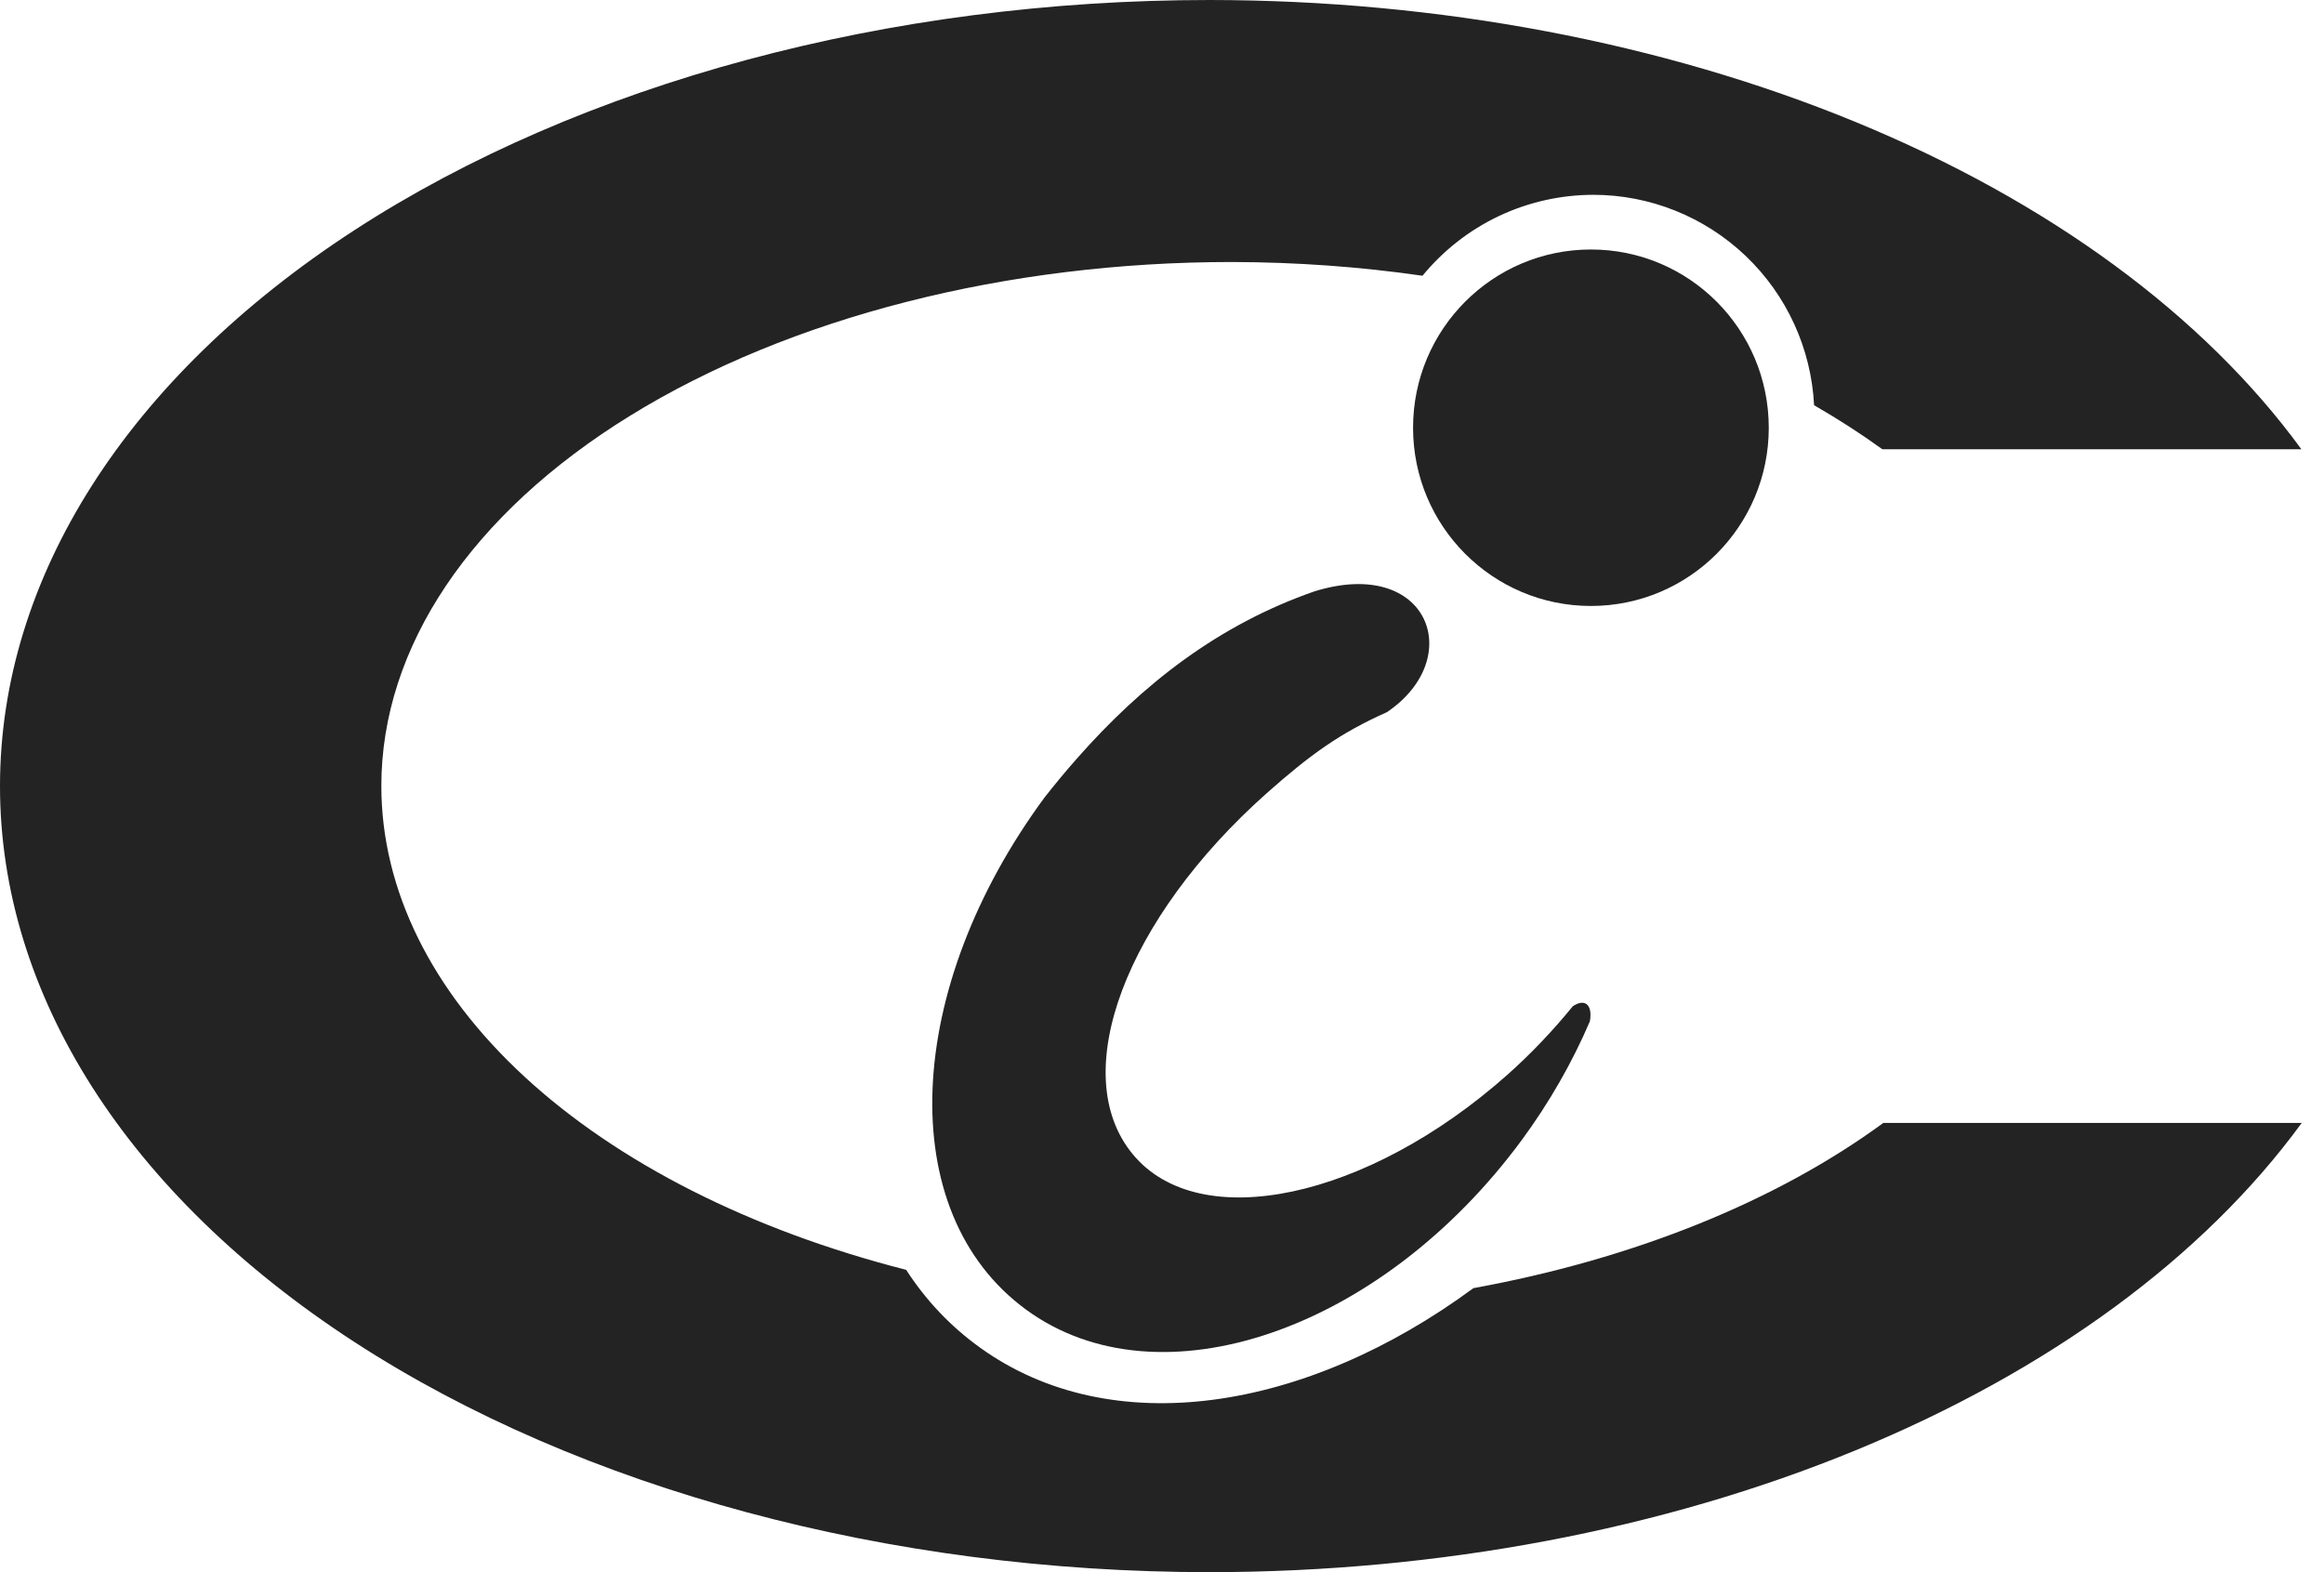
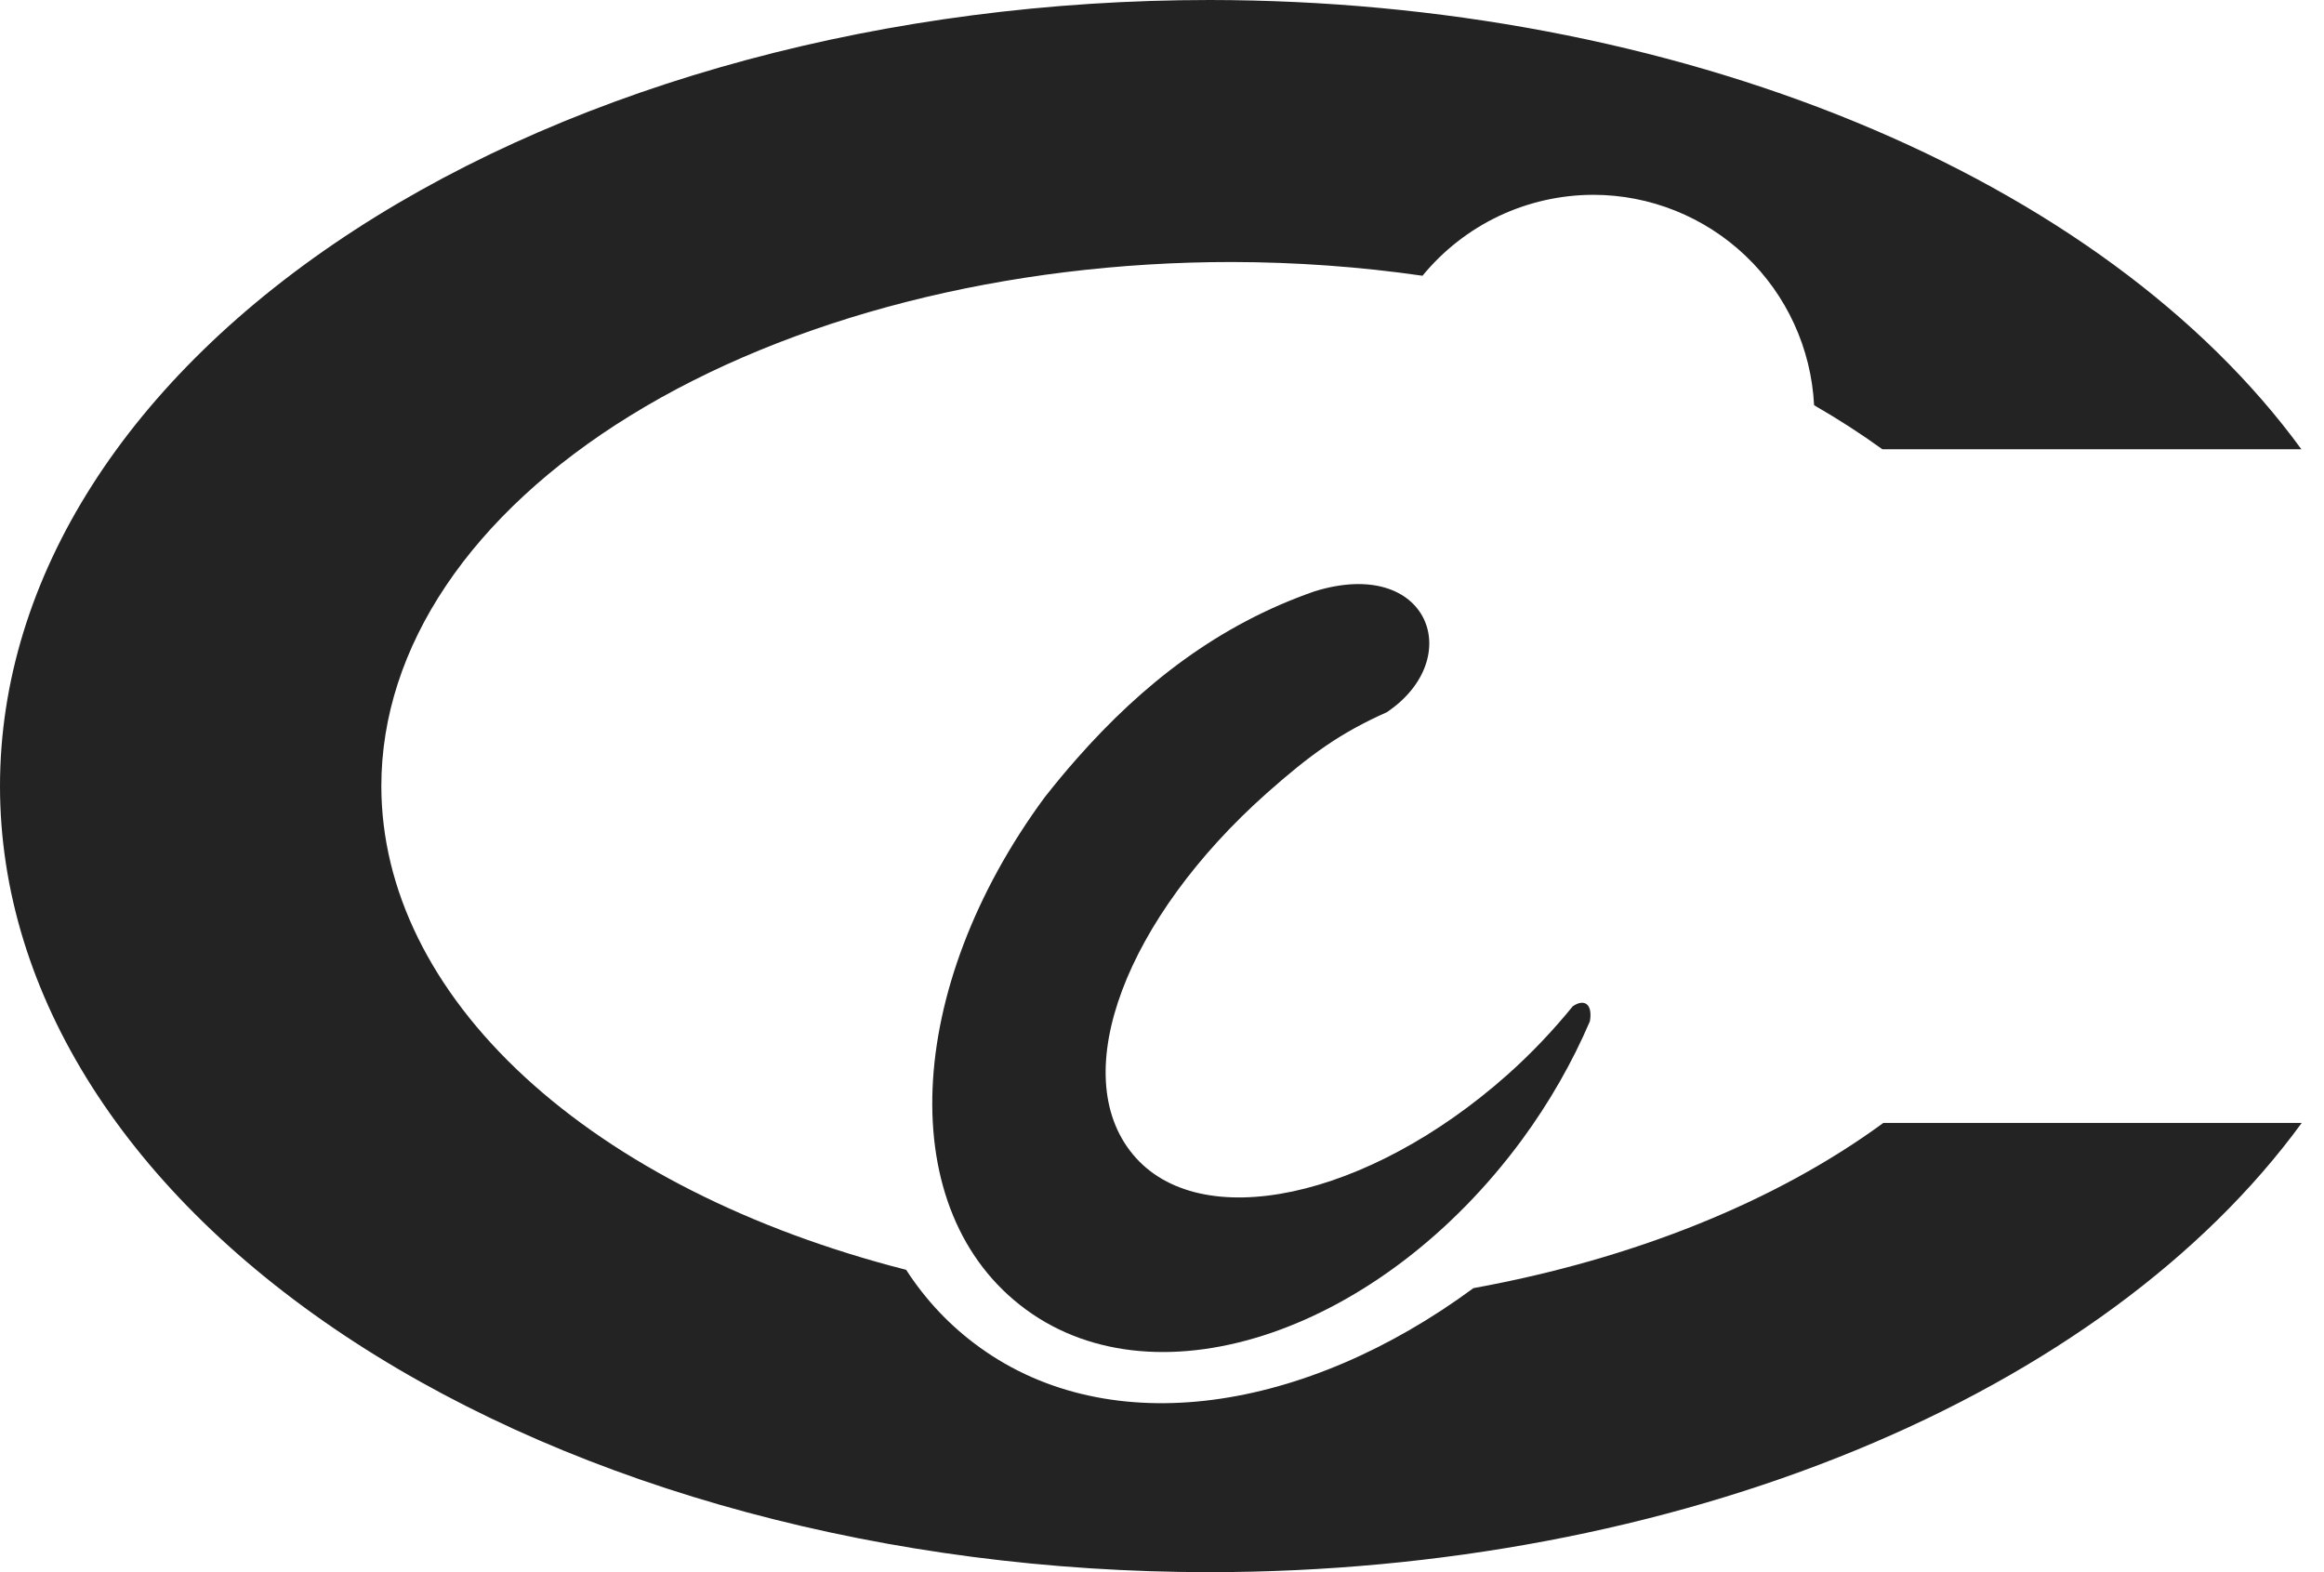
<svg xmlns="http://www.w3.org/2000/svg" width="34" height="23" viewBox="0 0 34 23" fill="none">
  <path d="M17.7 0C13.006 2.99267e-05 8.504 1.212 5.184 3.368C1.865 5.525 1.1114e-05 8.45 3.16509e-10 11.5C-2.80532e-05 14.55 1.865 17.475 5.184 19.632C8.504 21.788 13.006 23 17.7 23C21.047 22.998 24.324 22.379 27.151 21.216C29.978 20.053 32.24 18.393 33.674 16.428H27.553C25.982 17.579 23.896 18.419 21.556 18.845C19.096 20.657 16.256 21.099 14.335 19.713C13.899 19.399 13.54 19.015 13.257 18.577C10.985 17.997 9.044 17.015 7.677 15.755C6.311 14.496 5.58 13.015 5.579 11.5C5.579 9.467 6.89 7.517 9.223 6.079C11.557 4.641 14.722 3.833 18.022 3.833C18.961 3.835 19.897 3.902 20.811 4.034C21.115 3.664 21.496 3.366 21.928 3.161C22.36 2.957 22.831 2.851 23.309 2.85C24.138 2.85 24.936 3.17 25.538 3.743C26.139 4.315 26.498 5.098 26.54 5.928C26.892 6.131 27.226 6.346 27.538 6.572H33.669C32.236 4.608 29.975 2.948 27.148 1.785C24.322 0.622 21.046 0.003 17.7 0Z" fill="#232323" />
  <path d="M19.234 8.65C17.829 9.138 16.714 10.007 15.749 11.104C15.589 11.285 15.434 11.473 15.282 11.666C13.221 14.463 13.064 17.732 15.01 19.158C16.955 20.584 20.204 19.473 22.265 16.676C22.667 16.129 23.002 15.543 23.26 14.941C23.303 14.692 23.182 14.604 23.01 14.721C22.724 15.072 22.406 15.409 22.058 15.719C20.006 17.544 17.551 18.067 16.574 16.888C15.597 15.709 16.479 13.43 18.531 11.605C19.166 11.042 19.603 10.725 20.29 10.419C21.458 9.631 20.904 8.136 19.234 8.65Z" fill="#232323" />
-   <path d="M23.275 8.865C24.712 8.865 25.877 7.698 25.877 6.258C25.877 4.817 24.712 3.65 23.275 3.65C21.838 3.65 20.673 4.817 20.673 6.258C20.673 7.698 21.838 8.865 23.275 8.865Z" fill="#232323" />
</svg>